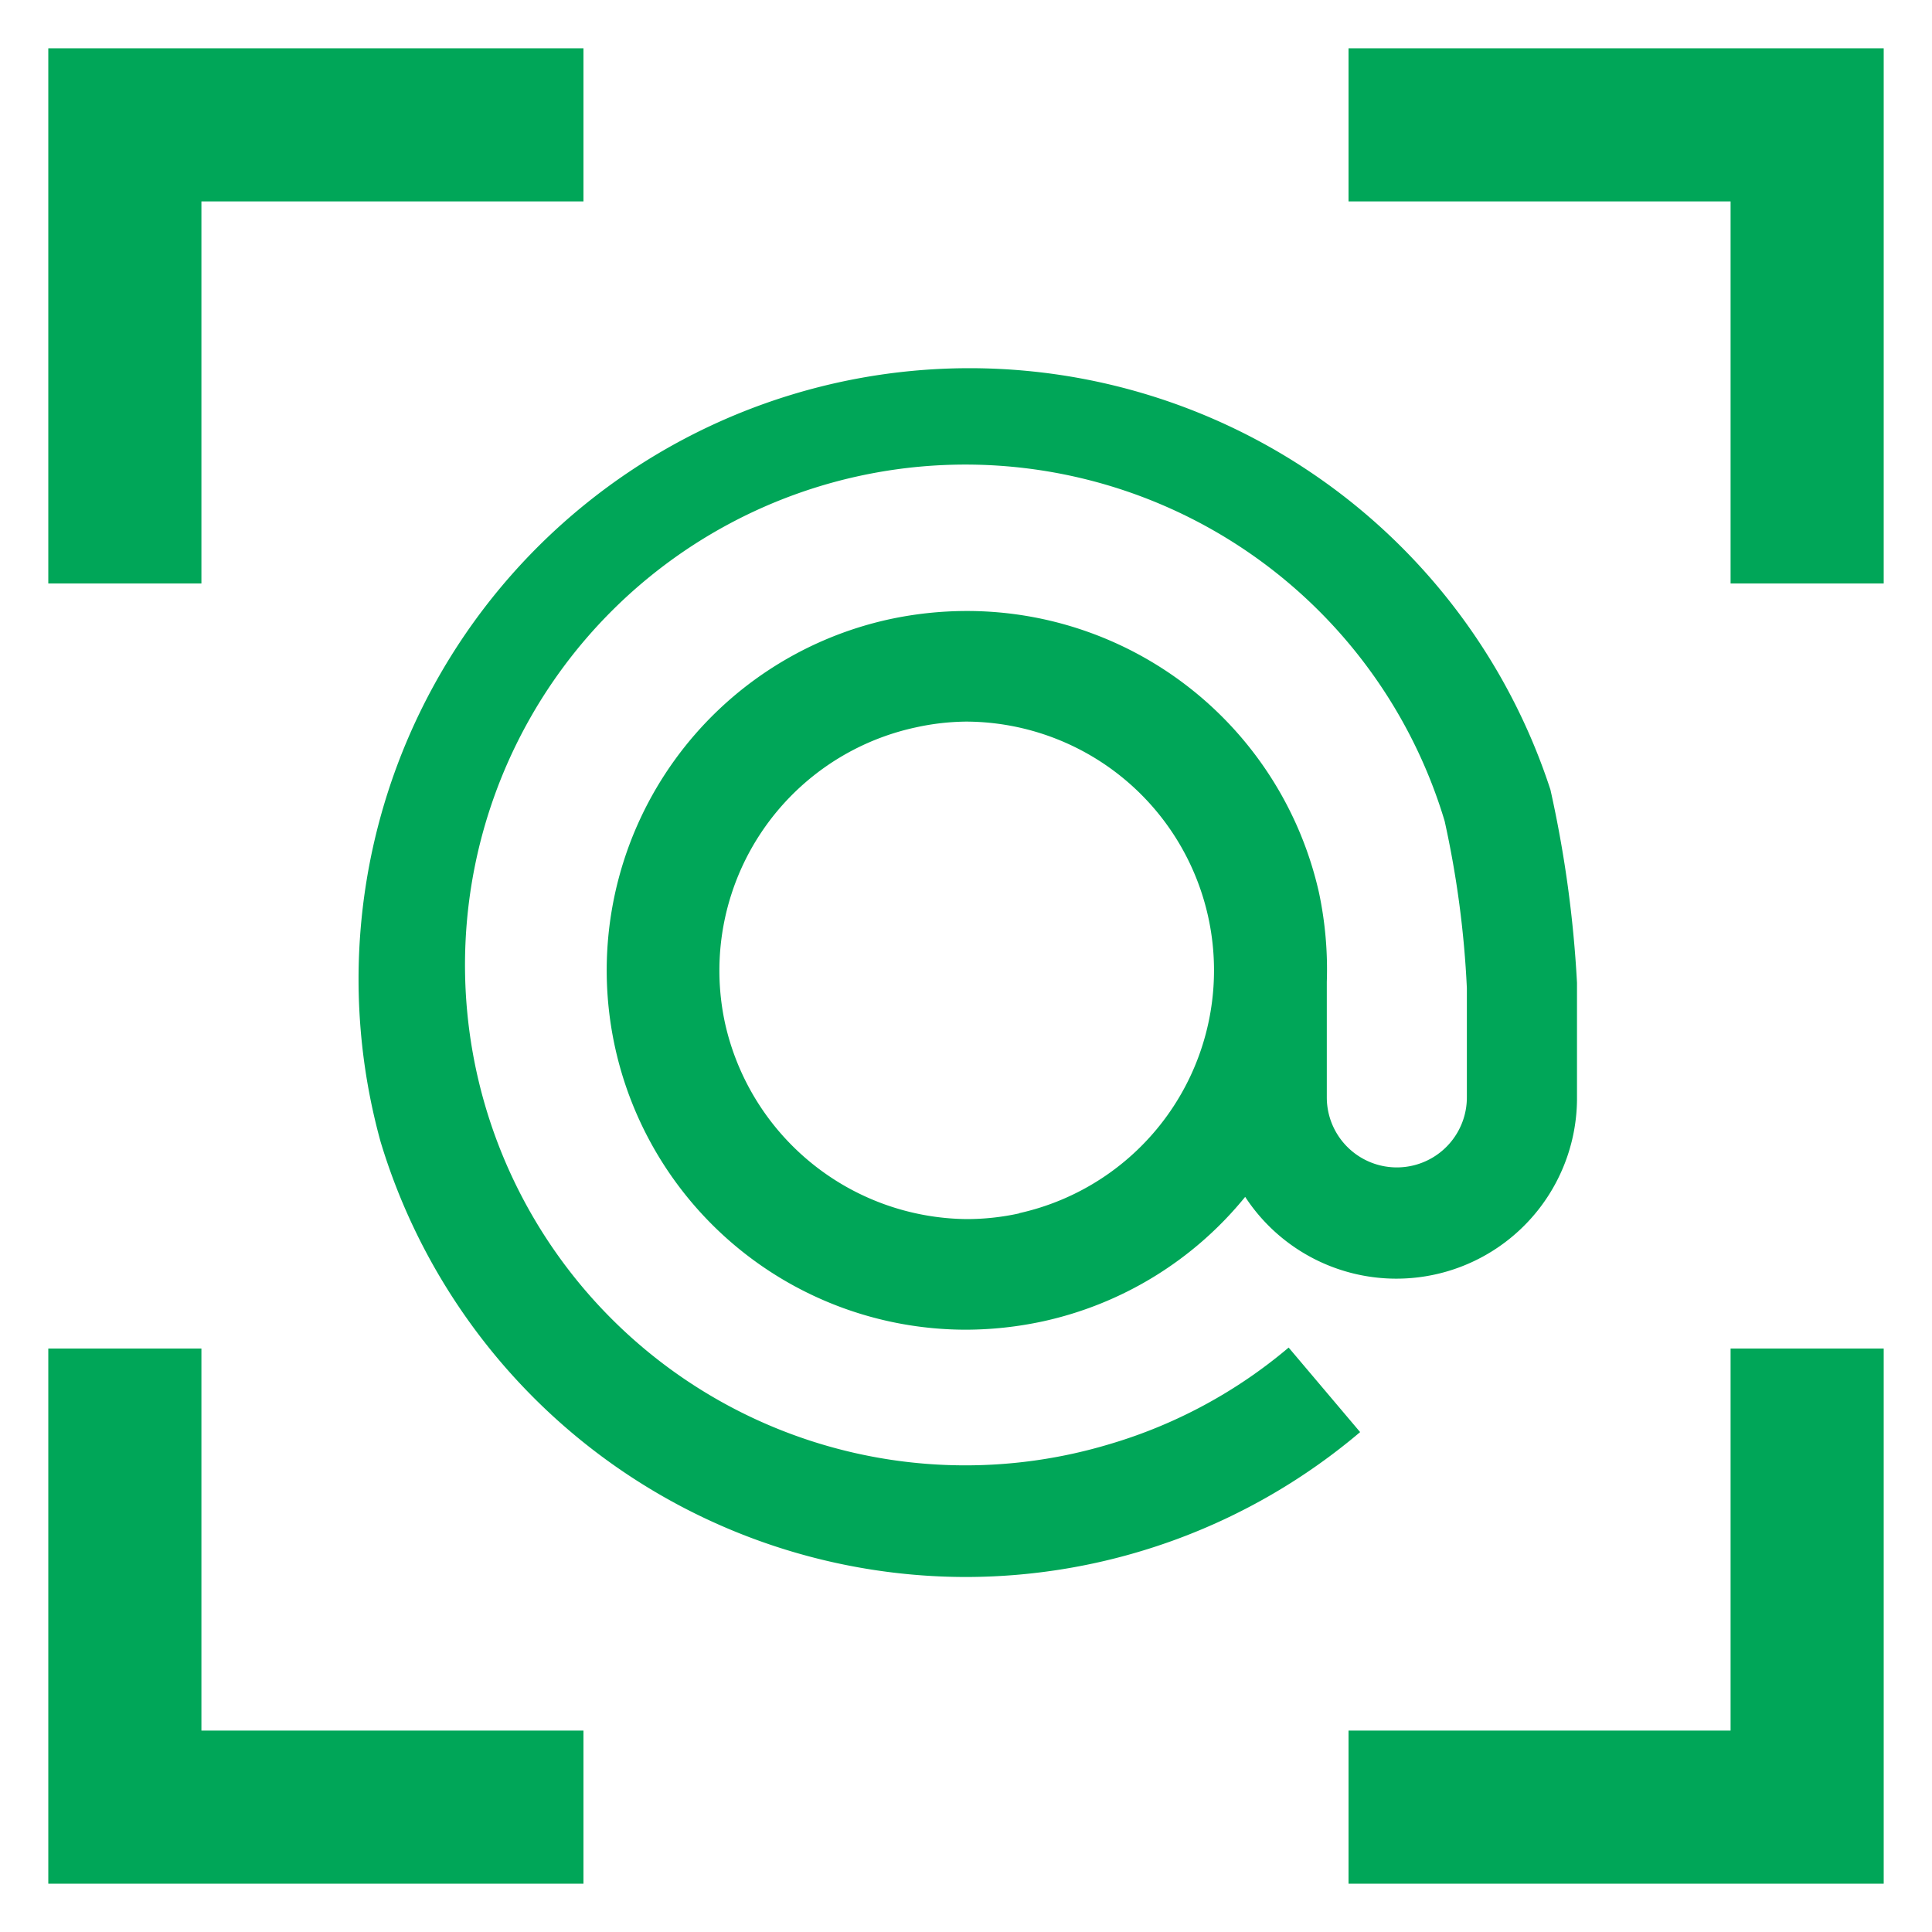
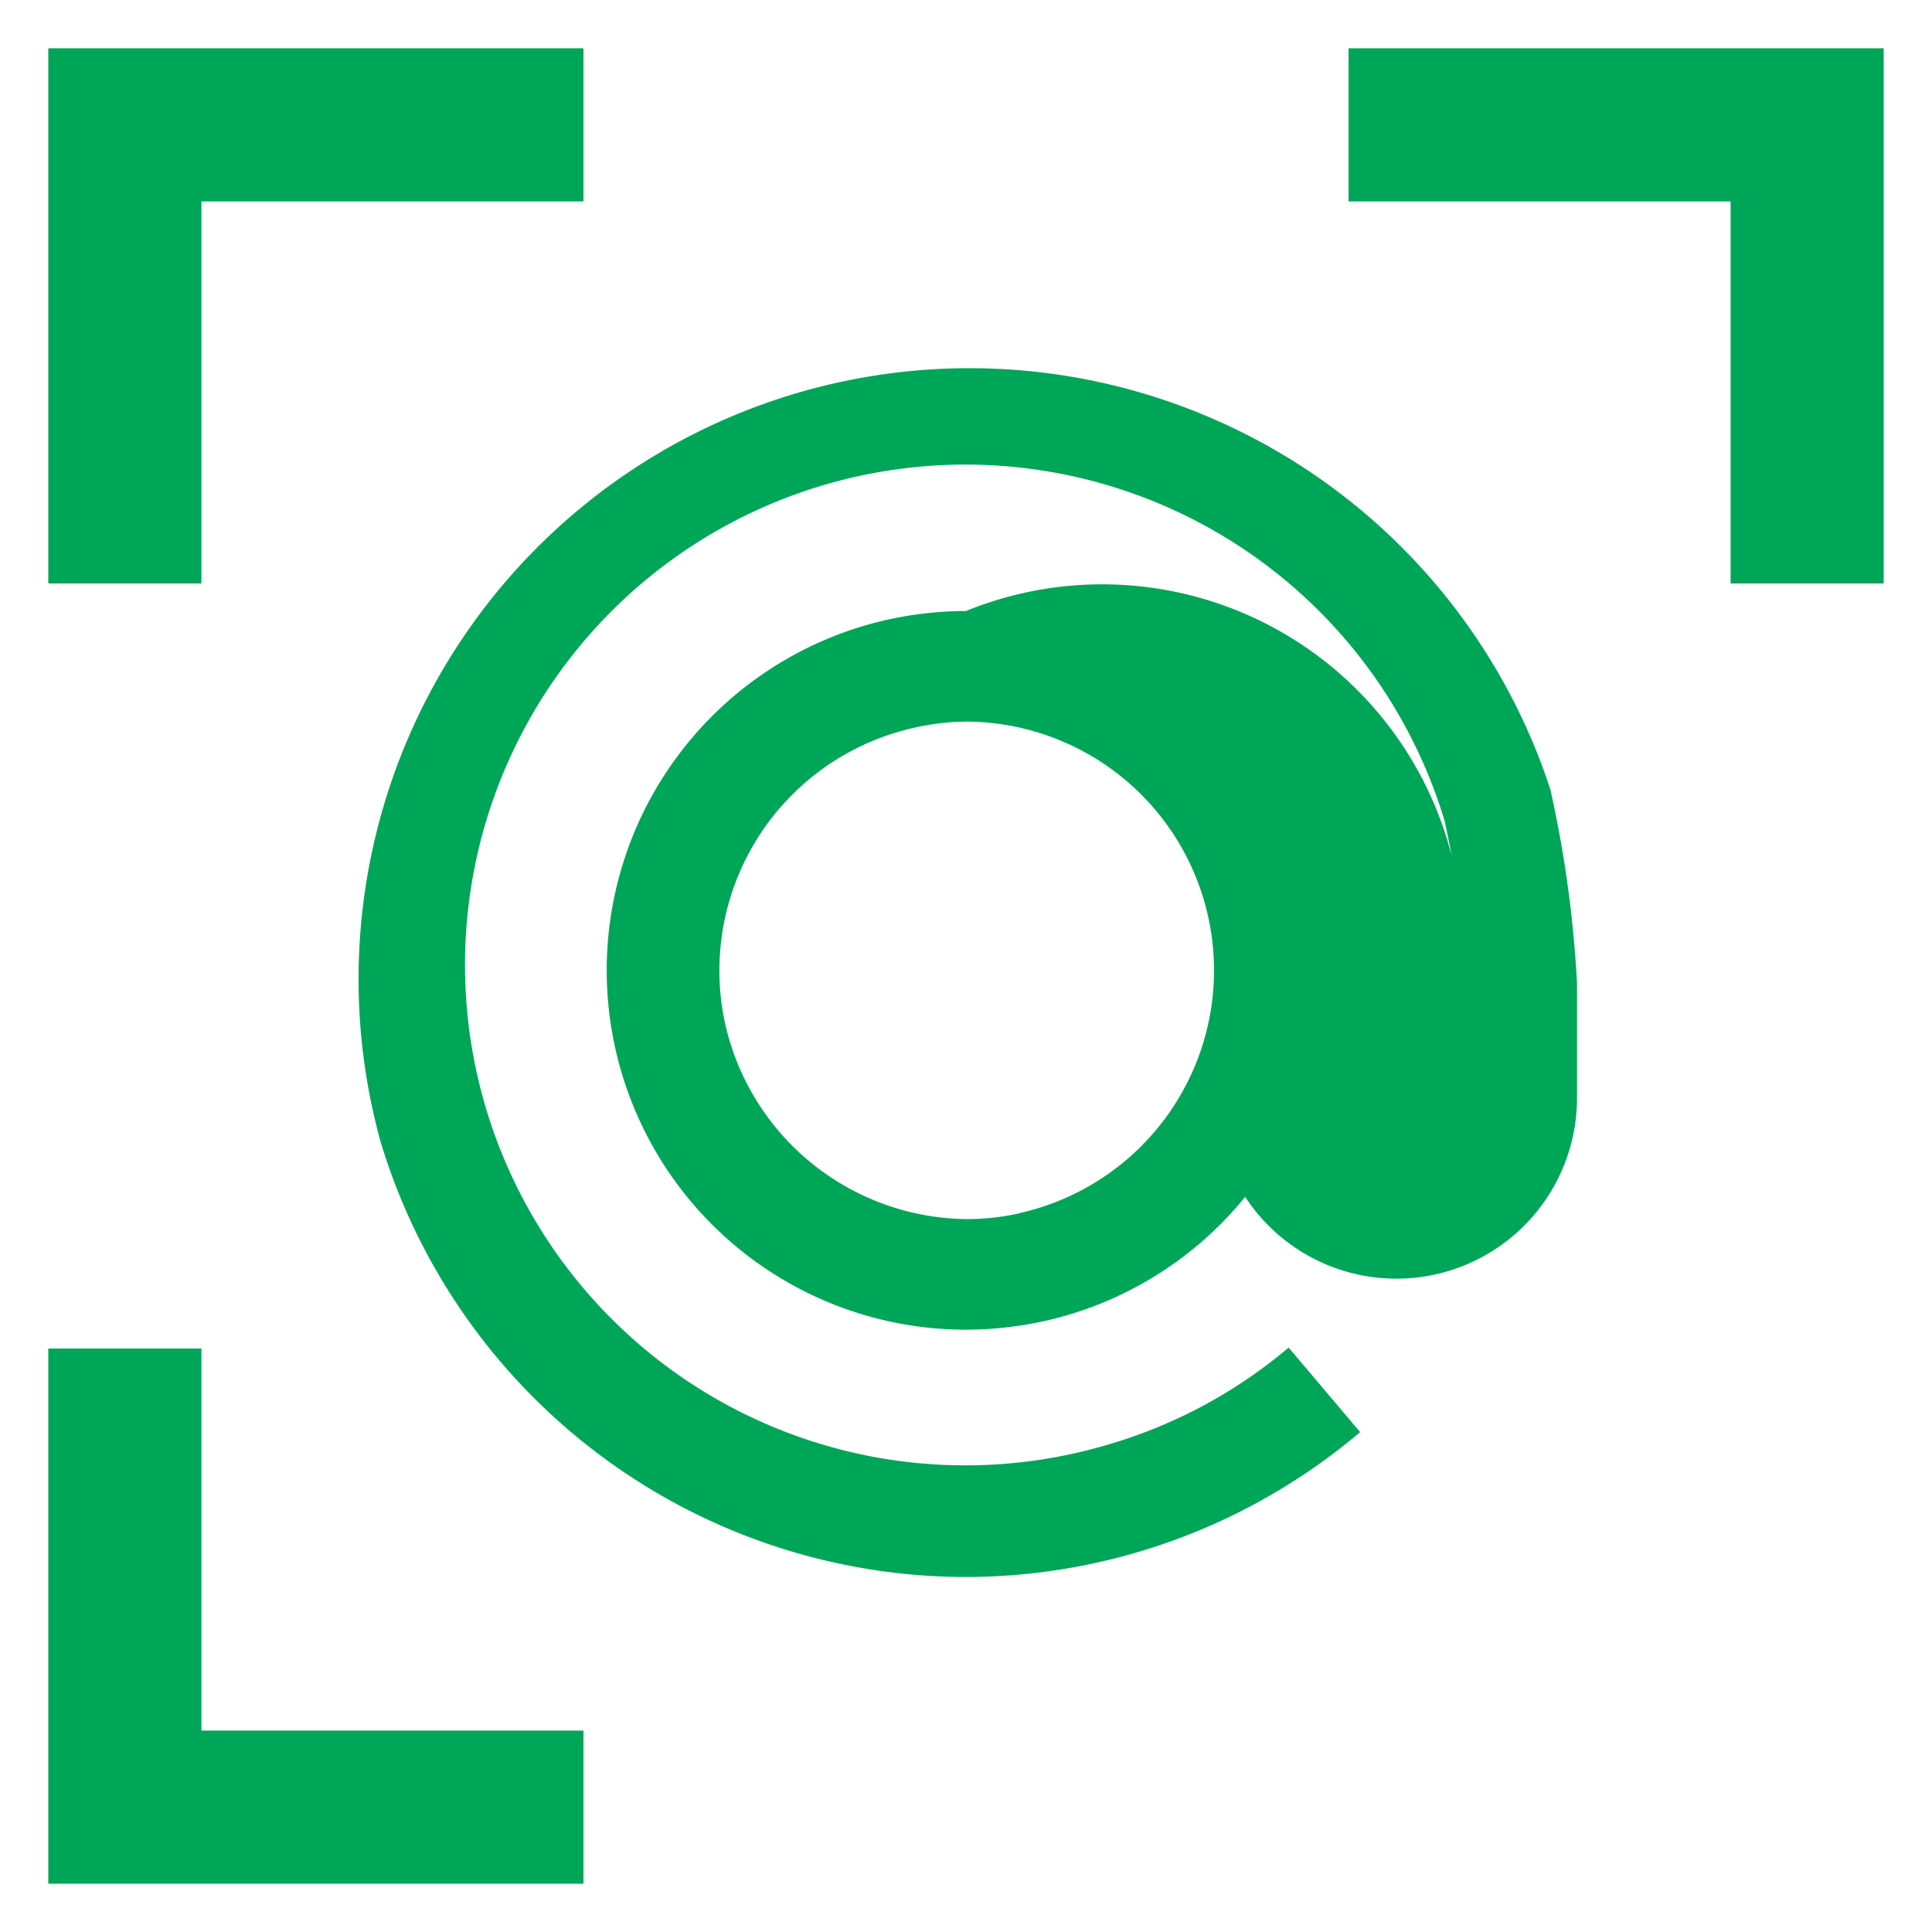
<svg xmlns="http://www.w3.org/2000/svg" viewBox="0 0 40 40">
  <defs>
    <style>.cls-1{fill:#00a658;}.cls-2{fill:none;}</style>
  </defs>
  <g id="Layer_2" data-name="Layer 2">
    <g id="Layer_1-2" data-name="Layer 1">
-       <path class="cls-1" d="M20,32.65a12.64,12.64,0,0,0,8.16-3l-1.48-1.75a10.21,10.21,0,0,1-3.71,2A10.36,10.36,0,1,1,29.91,17a20.39,20.39,0,0,1,.46,3.46v2.26a1.45,1.45,0,0,1-2.9,0l0-2.39a7.68,7.68,0,0,0-.16-1.84A7.47,7.47,0,0,0,20,12.65a7.64,7.64,0,0,0-1.58.17A7.44,7.44,0,0,0,20,27.53a7.64,7.64,0,0,0,1.58-.17,7.44,7.44,0,0,0,4.2-2.58,3.74,3.74,0,0,0,6.87-2V20.35a24.25,24.25,0,0,0-.55-4A12.65,12.65,0,0,0,7.88,23.64,12.67,12.67,0,0,0,20,32.65Zm1.11-7.53a5.08,5.08,0,0,1-1.1.12,5.18,5.18,0,0,1-5-4.06,5.15,5.15,0,0,1,3.95-6.12A5.06,5.06,0,0,1,20,14.94a5.15,5.15,0,0,1,1.09,10.18Z" />
+       <path class="cls-1" d="M20,32.65a12.64,12.64,0,0,0,8.16-3l-1.48-1.75a10.21,10.21,0,0,1-3.71,2A10.36,10.36,0,1,1,29.91,17a20.39,20.39,0,0,1,.46,3.46v2.26l0-2.39a7.68,7.68,0,0,0-.16-1.84A7.47,7.47,0,0,0,20,12.65a7.64,7.64,0,0,0-1.58.17A7.44,7.44,0,0,0,20,27.53a7.64,7.64,0,0,0,1.58-.17,7.44,7.44,0,0,0,4.2-2.58,3.74,3.74,0,0,0,6.87-2V20.35a24.25,24.25,0,0,0-.55-4A12.65,12.65,0,0,0,7.88,23.64,12.67,12.67,0,0,0,20,32.65Zm1.11-7.53a5.08,5.08,0,0,1-1.1.12,5.18,5.18,0,0,1-5-4.06,5.15,5.15,0,0,1,3.95-6.12A5.06,5.06,0,0,1,20,14.94a5.15,5.15,0,0,1,1.09,10.18Z" />
      <polygon class="cls-1" points="4.17 4.17 12.08 4.17 12.08 1 1 1 1 12.08 4.17 12.08 4.17 4.17" />
      <polygon class="cls-1" points="27.92 4.17 35.83 4.17 35.83 12.08 39 12.08 39 1 27.92 1 27.92 4.17" />
      <polygon class="cls-1" points="12.08 35.83 4.17 35.83 4.17 27.92 1 27.92 1 39 12.08 39 12.08 35.83" />
-       <polygon class="cls-1" points="35.83 35.83 27.92 35.83 27.92 39 39 39 39 27.92 35.83 27.92 35.83 35.83" />
      <rect class="cls-2" width="40" height="40" />
    </g>
  </g>
</svg>